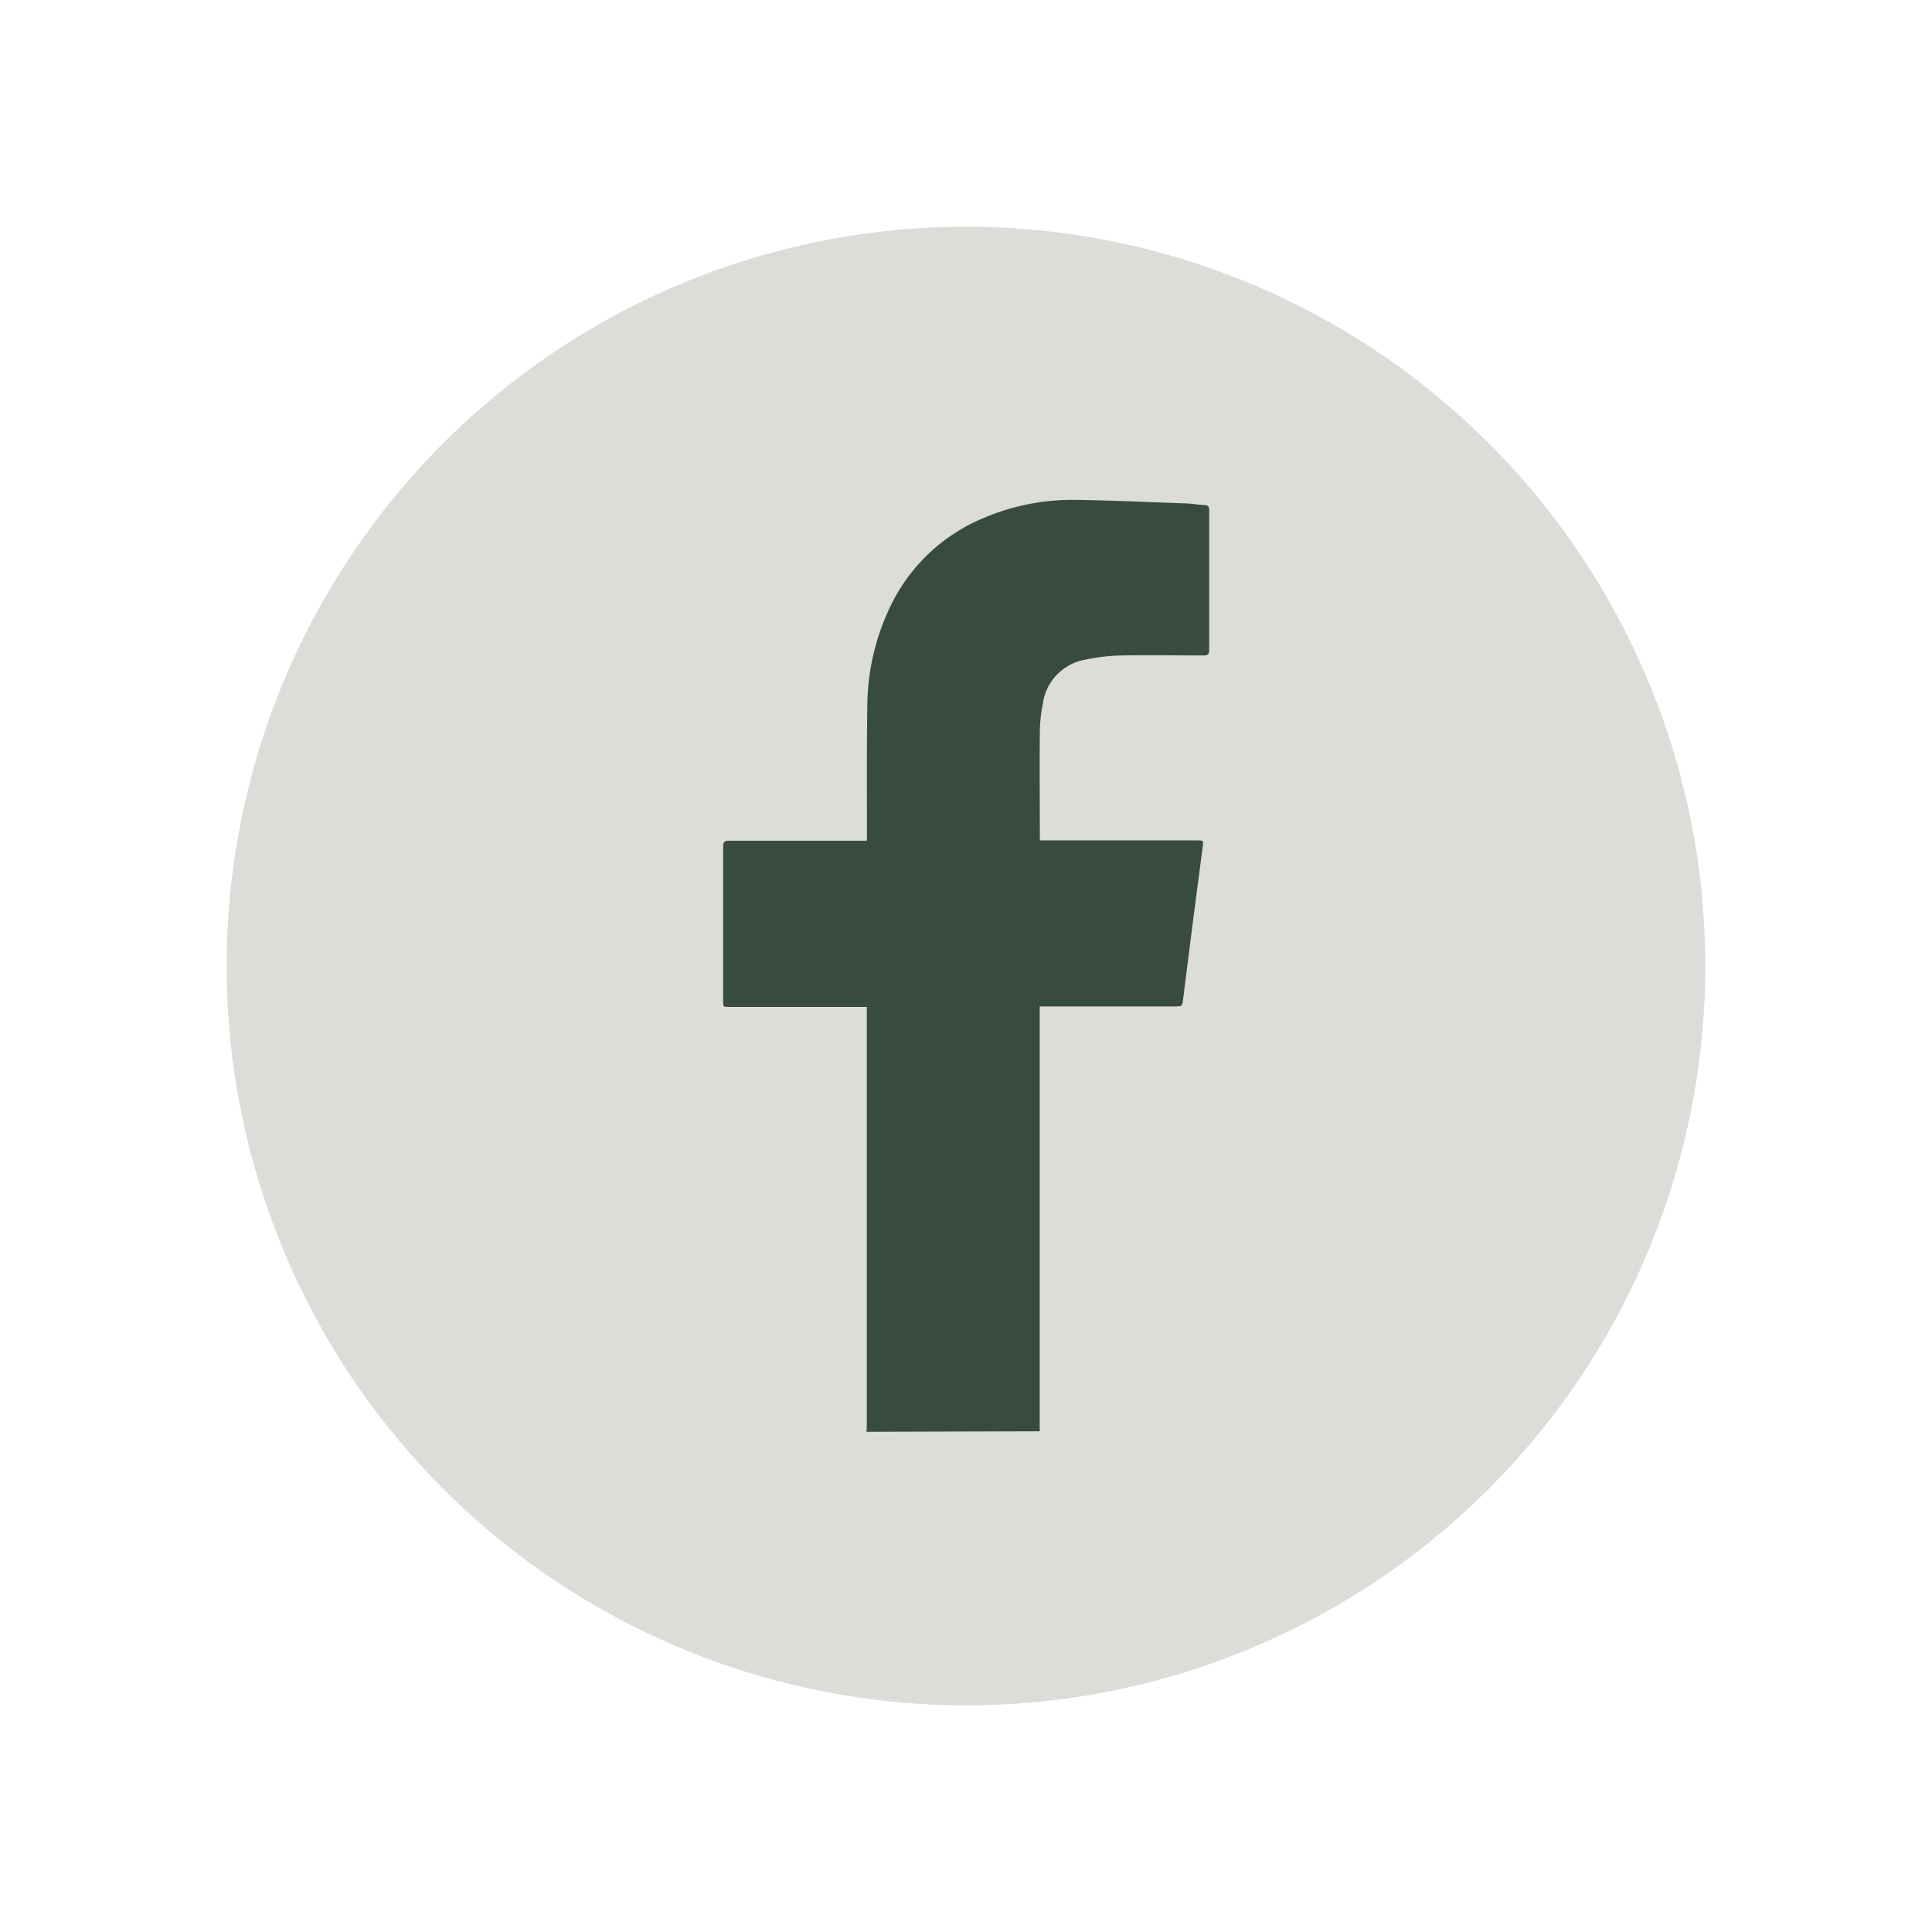
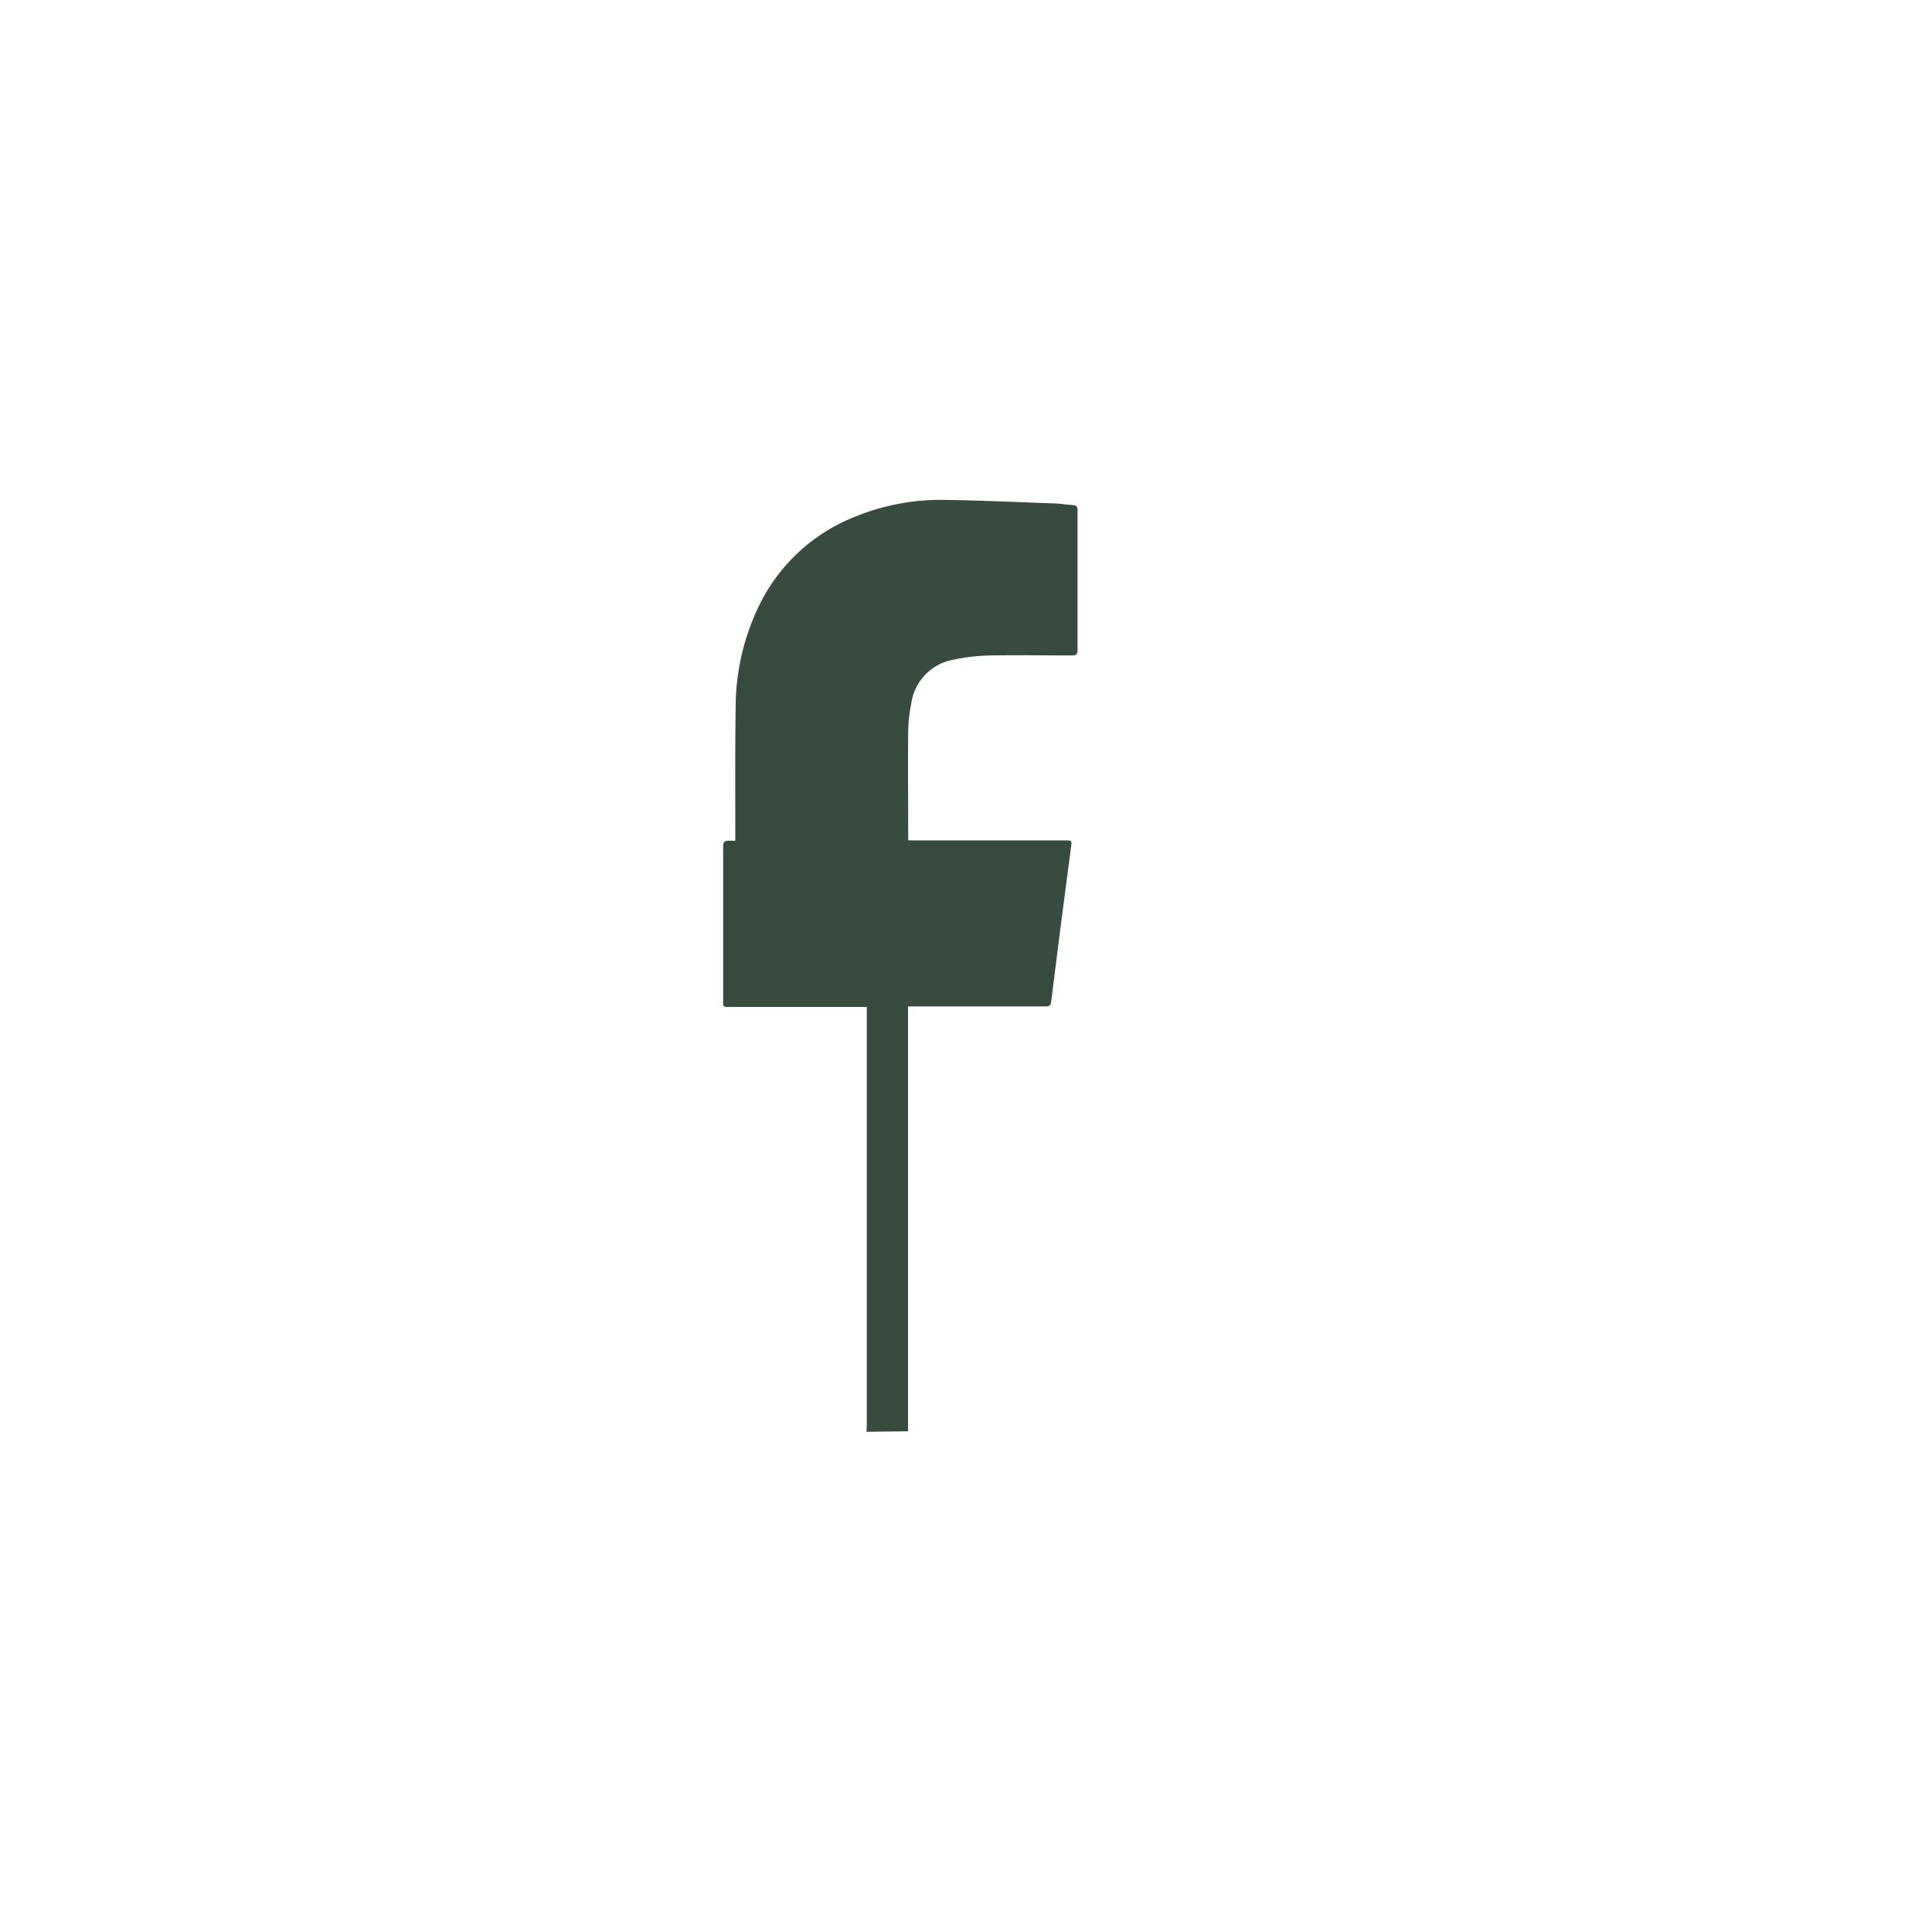
<svg xmlns="http://www.w3.org/2000/svg" width="44.573" height="44.574" viewBox="0 0 44.573 44.574">
  <g transform="translate(-1274.503 -8527.377)">
-     <circle cx="17.057" cy="17.057" r="17.057" transform="translate(1274.503 8540.433) rotate(-22.5)" fill="#dcddd9" />
-     <path d="M1294.495,8560.41c0-.052.006-.105.006-.158v-9.644h-3.173c-.141,0-.141,0-.141-.137,0-1.187,0-2.376,0-3.563,0-.109.033-.136.138-.135q1.519,0,3.037,0h.142v-.115c0-.988-.006-1.977.008-2.963a5.391,5.391,0,0,1,.512-2.285,4.143,4.143,0,0,1,2.214-2.1,5.223,5.223,0,0,1,2.1-.4c.829.013,1.658.05,2.486.08.154,0,.308.031.462.039.086,0,.115.037.114.122,0,.493,0,.984,0,1.477,0,.58,0,1.16,0,1.74,0,.1-.028.132-.13.131-.63,0-1.259-.012-1.888,0a4.491,4.491,0,0,0-.855.1,1.194,1.194,0,0,0-.964,1.01,3.533,3.533,0,0,0-.07.657c-.008.8,0,1.609,0,2.415,0,.023,0,.048.005.085h3.618c.152,0,.154,0,.135.144-.082.633-.167,1.266-.248,1.9q-.1.792-.2,1.587c-.024.2-.019.2-.222.2h-3.091v.152q0,4.709,0,9.417c0,.078,0,.155,0,.232Z" fill="#384b3f" />
+     <path d="M1294.495,8560.41c0-.052.006-.105.006-.158v-9.644h-3.173c-.141,0-.141,0-.141-.137,0-1.187,0-2.376,0-3.563,0-.109.033-.136.138-.135h.142v-.115c0-.988-.006-1.977.008-2.963a5.391,5.391,0,0,1,.512-2.285,4.143,4.143,0,0,1,2.214-2.1,5.223,5.223,0,0,1,2.1-.4c.829.013,1.658.05,2.486.08.154,0,.308.031.462.039.086,0,.115.037.114.122,0,.493,0,.984,0,1.477,0,.58,0,1.16,0,1.74,0,.1-.028.132-.13.131-.63,0-1.259-.012-1.888,0a4.491,4.491,0,0,0-.855.1,1.194,1.194,0,0,0-.964,1.01,3.533,3.533,0,0,0-.07.657c-.008.8,0,1.609,0,2.415,0,.023,0,.048.005.085h3.618c.152,0,.154,0,.135.144-.082.633-.167,1.266-.248,1.9q-.1.792-.2,1.587c-.024.2-.019.2-.222.2h-3.091v.152q0,4.709,0,9.417c0,.078,0,.155,0,.232Z" fill="#384b3f" />
  </g>
</svg>